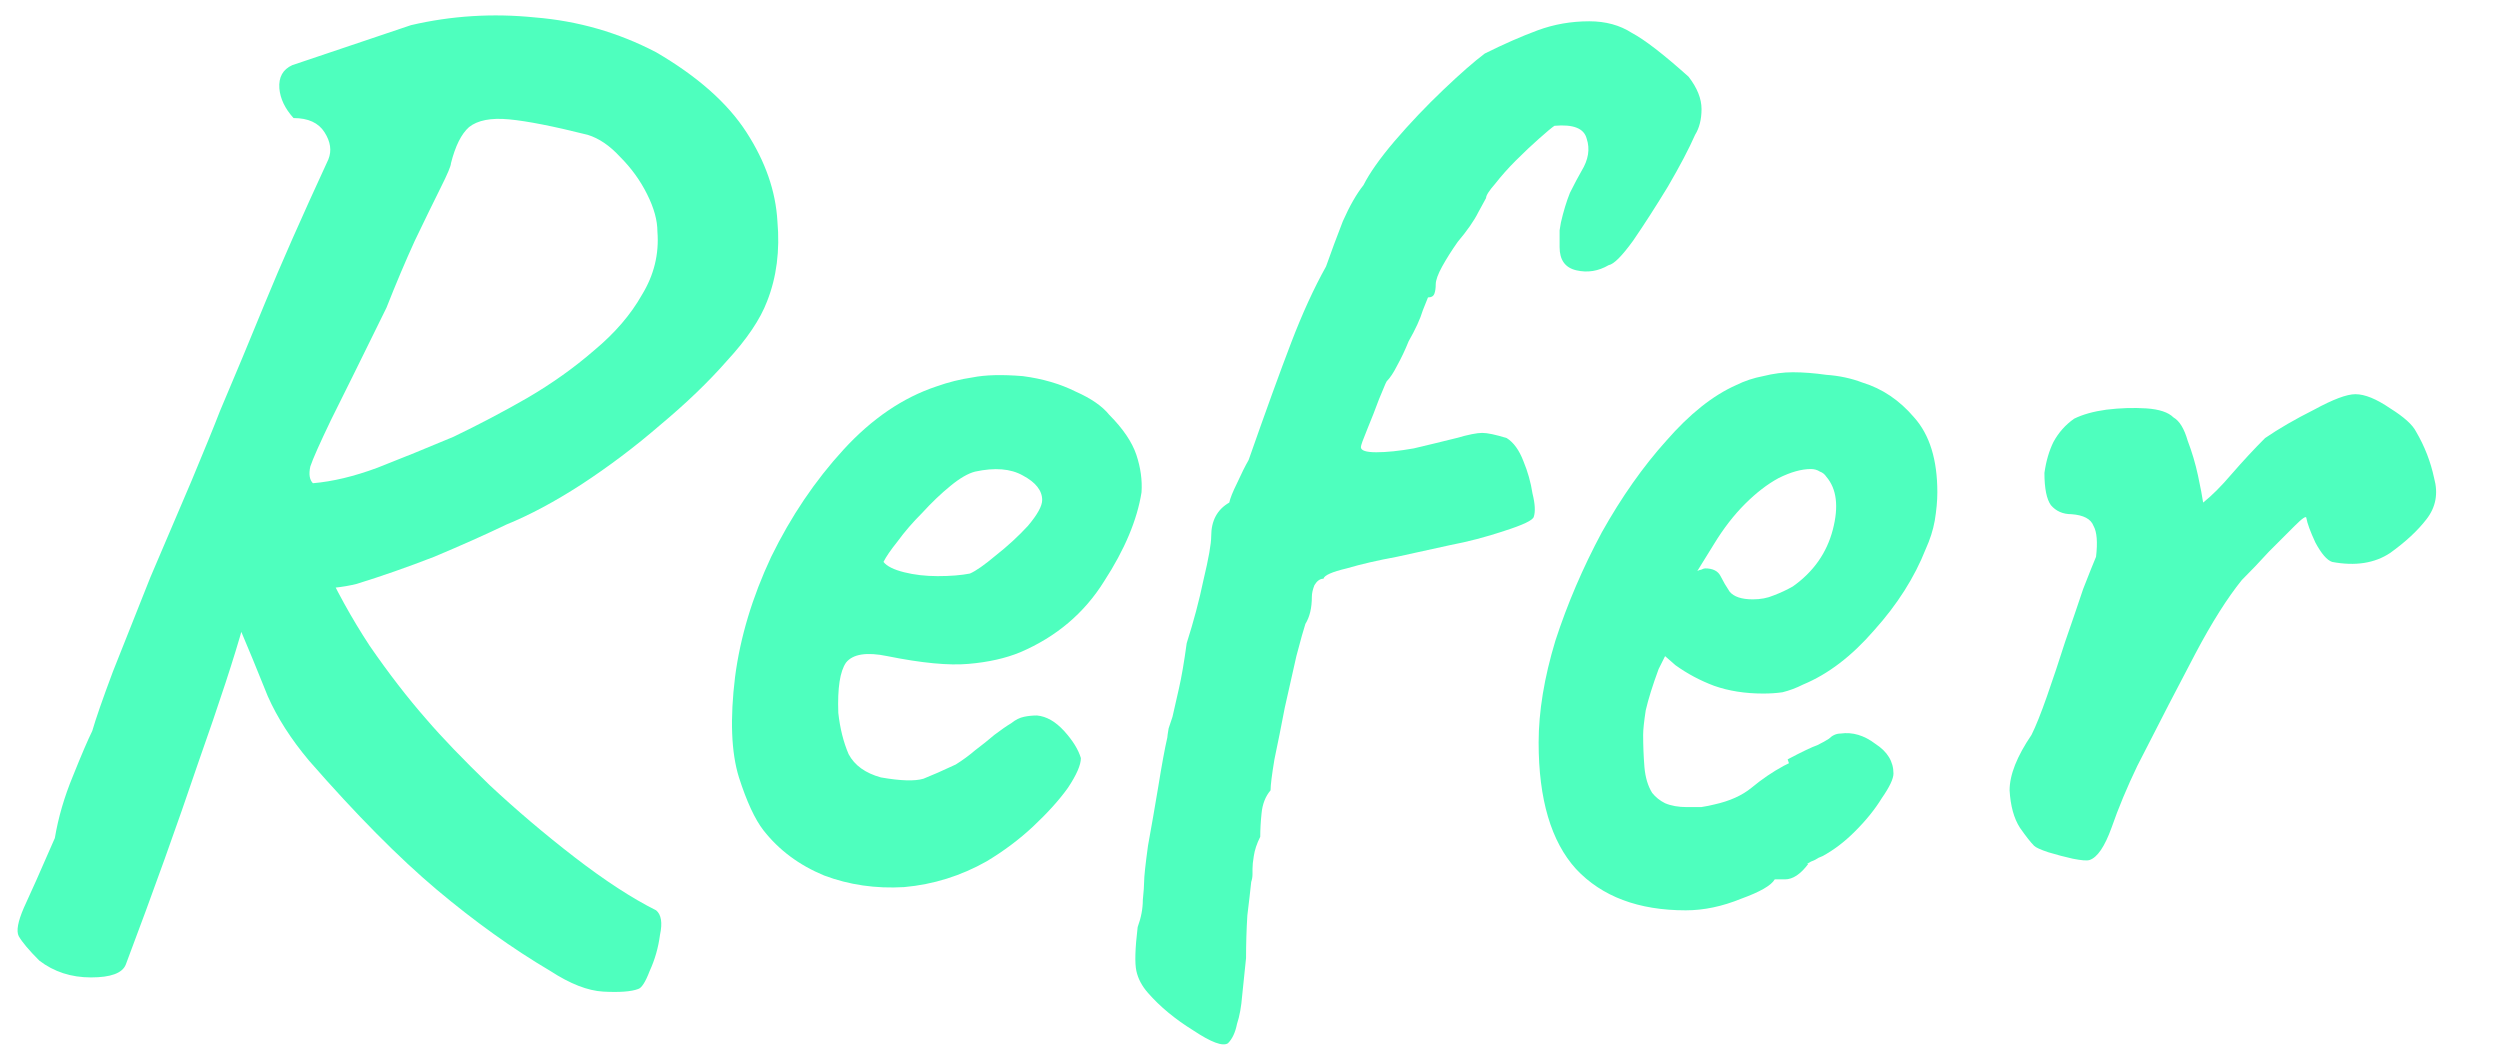
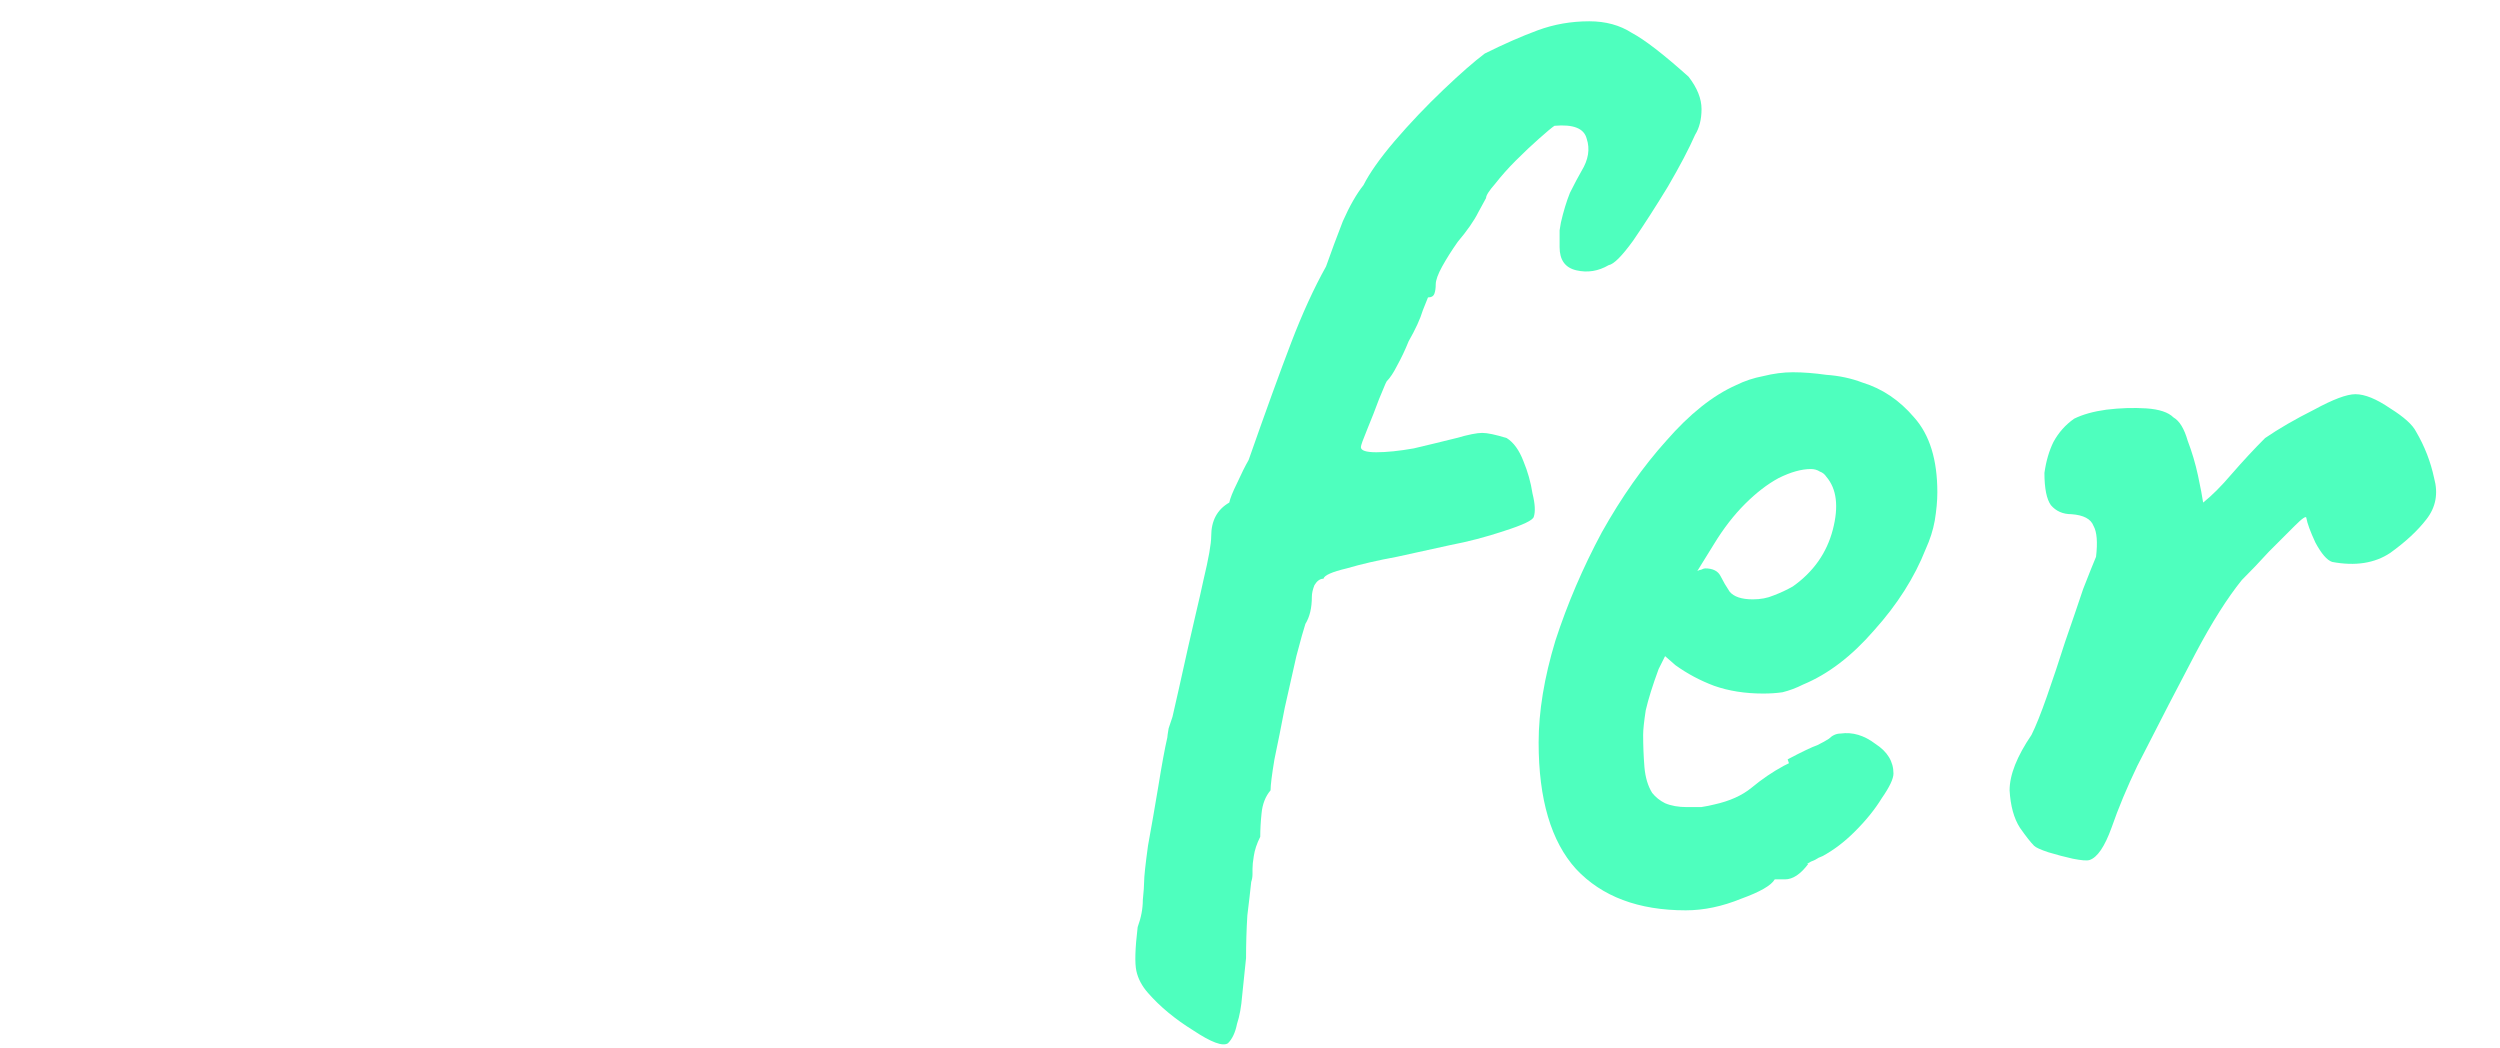
<svg xmlns="http://www.w3.org/2000/svg" width="31" height="13" viewBox="0 0 31 13" fill="none">
  <path d="M25.911 10.664C25.879 10.675 25.81 10.669 25.703 10.648C25.607 10.627 25.506 10.6 25.399 10.568C25.303 10.536 25.244 10.509 25.223 10.488C25.18 10.445 25.122 10.371 25.047 10.264C24.972 10.147 24.93 9.992 24.919 9.8C24.919 9.608 25.01 9.379 25.191 9.112C25.244 9.006 25.308 8.846 25.383 8.632C25.458 8.419 25.532 8.195 25.607 7.96C25.692 7.715 25.767 7.496 25.831 7.304C25.906 7.112 25.959 6.979 25.991 6.904C26.012 6.723 26.002 6.595 25.959 6.52C25.927 6.435 25.836 6.387 25.687 6.376C25.58 6.376 25.495 6.339 25.431 6.264C25.378 6.19 25.351 6.056 25.351 5.864C25.372 5.715 25.41 5.587 25.463 5.48C25.527 5.363 25.612 5.267 25.719 5.192C25.826 5.139 25.959 5.102 26.119 5.08C26.29 5.059 26.455 5.054 26.615 5.064C26.775 5.075 26.887 5.112 26.951 5.176C27.026 5.219 27.084 5.315 27.127 5.464C27.18 5.603 27.223 5.747 27.255 5.896C27.287 6.046 27.308 6.158 27.319 6.232C27.426 6.147 27.543 6.03 27.671 5.88C27.81 5.72 27.948 5.571 28.087 5.432C28.258 5.315 28.46 5.198 28.695 5.08C28.93 4.952 29.1 4.888 29.207 4.888C29.324 4.888 29.468 4.947 29.639 5.064C29.81 5.171 29.916 5.267 29.959 5.352C30.066 5.534 30.14 5.726 30.183 5.928C30.236 6.12 30.204 6.291 30.087 6.44C29.98 6.579 29.831 6.718 29.639 6.856C29.447 6.984 29.207 7.022 28.919 6.968C28.855 6.947 28.786 6.867 28.711 6.728C28.647 6.59 28.61 6.488 28.599 6.424C28.599 6.392 28.551 6.424 28.455 6.52C28.37 6.606 28.263 6.712 28.135 6.84C28.018 6.968 27.906 7.086 27.799 7.192C27.618 7.416 27.426 7.72 27.223 8.104C27.02 8.488 26.78 8.952 26.503 9.496C26.375 9.763 26.268 10.019 26.183 10.264C26.098 10.499 26.007 10.632 25.911 10.664Z" fill="#4EFFBE" />
  <path d="M20.903 11.288C20.316 11.288 19.863 11.117 19.543 10.776C19.234 10.435 19.079 9.912 19.079 9.208C19.079 8.824 19.148 8.403 19.287 7.944C19.436 7.486 19.628 7.038 19.863 6.6C20.108 6.163 20.375 5.784 20.663 5.464C20.951 5.134 21.239 4.904 21.527 4.776C21.634 4.723 21.746 4.686 21.863 4.664C21.991 4.632 22.114 4.616 22.231 4.616C22.359 4.616 22.498 4.627 22.647 4.648C22.807 4.659 22.956 4.691 23.095 4.744C23.34 4.819 23.554 4.963 23.735 5.176C23.927 5.39 24.023 5.699 24.023 6.104C24.023 6.211 24.012 6.328 23.991 6.456C23.97 6.574 23.932 6.691 23.879 6.808C23.74 7.16 23.527 7.496 23.239 7.816C22.962 8.136 22.668 8.36 22.359 8.488C22.274 8.531 22.188 8.563 22.103 8.584C22.028 8.595 21.948 8.6 21.863 8.6C21.639 8.6 21.436 8.568 21.255 8.504C21.084 8.44 20.924 8.355 20.775 8.248L20.647 8.136L20.567 8.296C20.492 8.499 20.439 8.67 20.407 8.808C20.386 8.947 20.375 9.048 20.375 9.112C20.375 9.24 20.38 9.374 20.391 9.512C20.402 9.64 20.434 9.747 20.487 9.832C20.53 9.886 20.583 9.928 20.647 9.96C20.722 9.992 20.812 10.008 20.919 10.008C20.983 10.008 21.042 10.008 21.095 10.008C21.159 9.998 21.212 9.987 21.255 9.976C21.447 9.934 21.602 9.864 21.719 9.768C21.847 9.662 21.98 9.571 22.119 9.496L22.183 9.464L22.167 9.416C22.348 9.32 22.471 9.262 22.535 9.24C22.599 9.208 22.647 9.182 22.679 9.16C22.722 9.118 22.77 9.096 22.823 9.096C22.972 9.075 23.116 9.118 23.255 9.224C23.404 9.32 23.479 9.443 23.479 9.592C23.479 9.656 23.431 9.758 23.335 9.896C23.25 10.035 23.138 10.174 22.999 10.312C22.871 10.44 22.738 10.541 22.599 10.616C22.567 10.627 22.535 10.643 22.503 10.664C22.471 10.675 22.439 10.691 22.407 10.712H22.423C22.327 10.84 22.231 10.904 22.135 10.904H22.007C21.964 10.979 21.826 11.059 21.591 11.144C21.356 11.24 21.127 11.288 20.903 11.288ZM21.735 7.432C21.831 7.432 21.916 7.416 21.991 7.384C22.076 7.352 22.156 7.315 22.231 7.272C22.487 7.091 22.652 6.856 22.727 6.568C22.802 6.28 22.775 6.062 22.647 5.912C22.626 5.88 22.599 5.859 22.567 5.848C22.535 5.827 22.498 5.816 22.455 5.816C22.338 5.816 22.204 5.854 22.055 5.928C21.916 6.003 21.778 6.11 21.639 6.248C21.5 6.387 21.372 6.552 21.255 6.744L21.047 7.08C21.068 7.07 21.084 7.064 21.095 7.064C21.116 7.054 21.132 7.048 21.143 7.048C21.239 7.048 21.303 7.08 21.335 7.144C21.367 7.208 21.404 7.272 21.447 7.336C21.5 7.4 21.596 7.432 21.735 7.432Z" fill="#4EFFBE" />
-   <path d="M15.227 12.936C15.163 12.979 15.019 12.925 14.795 12.776C14.571 12.637 14.384 12.483 14.235 12.312C14.16 12.227 14.112 12.136 14.091 12.04C14.07 11.944 14.075 11.763 14.107 11.496C14.15 11.379 14.171 11.267 14.171 11.16C14.182 11.053 14.187 10.979 14.187 10.936C14.187 10.872 14.203 10.723 14.235 10.488C14.278 10.254 14.32 10.008 14.363 9.752C14.406 9.485 14.443 9.283 14.475 9.144C14.475 9.133 14.48 9.096 14.491 9.032C14.512 8.968 14.528 8.92 14.539 8.888C14.56 8.792 14.587 8.675 14.619 8.536C14.651 8.397 14.683 8.211 14.715 7.976C14.8 7.709 14.87 7.448 14.923 7.192C14.987 6.925 15.019 6.744 15.019 6.648C15.019 6.456 15.094 6.317 15.243 6.232C15.254 6.179 15.286 6.099 15.339 5.992C15.392 5.875 15.44 5.779 15.483 5.704C15.696 5.096 15.872 4.611 16.011 4.248C16.15 3.885 16.294 3.571 16.443 3.304C16.507 3.123 16.576 2.936 16.651 2.744C16.736 2.552 16.822 2.403 16.907 2.296C16.982 2.147 17.11 1.965 17.291 1.752C17.483 1.528 17.686 1.315 17.899 1.112C18.112 0.909 18.283 0.76 18.411 0.664C18.646 0.547 18.864 0.451 19.067 0.376C19.27 0.301 19.483 0.264 19.707 0.264C19.91 0.264 20.086 0.312 20.235 0.408C20.395 0.493 20.63 0.675 20.939 0.952C21.046 1.091 21.099 1.224 21.099 1.352C21.099 1.48 21.072 1.587 21.019 1.672C20.944 1.843 20.832 2.056 20.683 2.312C20.534 2.557 20.39 2.781 20.251 2.984C20.112 3.176 20.011 3.277 19.947 3.288C19.819 3.363 19.686 3.384 19.547 3.352C19.408 3.32 19.339 3.224 19.339 3.064C19.339 2.989 19.339 2.92 19.339 2.856C19.35 2.792 19.355 2.76 19.355 2.76C19.387 2.621 19.424 2.499 19.467 2.392C19.52 2.285 19.568 2.195 19.611 2.12C19.696 1.981 19.718 1.848 19.675 1.72C19.643 1.592 19.51 1.539 19.275 1.56C19.243 1.581 19.179 1.635 19.083 1.72C18.998 1.795 18.902 1.885 18.795 1.992C18.699 2.088 18.614 2.184 18.539 2.28C18.464 2.365 18.427 2.424 18.427 2.456C18.427 2.456 18.395 2.515 18.331 2.632C18.278 2.739 18.192 2.861 18.075 3C18 3.107 17.936 3.208 17.883 3.304C17.83 3.4 17.803 3.475 17.803 3.528C17.803 3.571 17.798 3.608 17.787 3.64C17.776 3.672 17.75 3.688 17.707 3.688C17.707 3.688 17.686 3.741 17.643 3.848C17.611 3.955 17.552 4.083 17.467 4.232C17.424 4.339 17.376 4.44 17.323 4.536C17.28 4.621 17.238 4.685 17.195 4.728L17.179 4.76C17.179 4.76 17.152 4.824 17.099 4.952C17.056 5.069 17.008 5.192 16.955 5.32C16.902 5.448 16.875 5.523 16.875 5.544C16.875 5.587 16.939 5.608 17.067 5.608C17.195 5.608 17.35 5.592 17.531 5.56C17.712 5.517 17.888 5.475 18.059 5.432C18.208 5.389 18.315 5.368 18.379 5.368C18.443 5.368 18.544 5.389 18.683 5.432C18.768 5.485 18.838 5.581 18.891 5.72C18.944 5.848 18.982 5.981 19.003 6.12C19.035 6.248 19.04 6.344 19.019 6.408C19.008 6.451 18.886 6.509 18.651 6.584C18.427 6.659 18.203 6.717 17.979 6.76C17.787 6.803 17.568 6.851 17.323 6.904C17.088 6.947 16.88 6.995 16.699 7.048C16.518 7.091 16.422 7.133 16.411 7.176C16.368 7.176 16.331 7.203 16.299 7.256C16.278 7.309 16.267 7.357 16.267 7.4C16.267 7.539 16.24 7.651 16.187 7.736C16.166 7.8 16.128 7.933 16.075 8.136C16.032 8.328 15.984 8.541 15.931 8.776C15.888 9 15.846 9.213 15.803 9.416C15.771 9.608 15.755 9.736 15.755 9.8C15.691 9.875 15.654 9.971 15.643 10.088C15.632 10.195 15.627 10.291 15.627 10.376C15.584 10.461 15.558 10.541 15.547 10.616C15.536 10.68 15.531 10.733 15.531 10.776C15.531 10.787 15.531 10.808 15.531 10.84C15.531 10.872 15.526 10.904 15.515 10.936C15.504 11.043 15.488 11.181 15.467 11.352C15.456 11.534 15.451 11.71 15.451 11.88L15.403 12.344C15.392 12.483 15.371 12.6 15.339 12.696C15.318 12.803 15.28 12.883 15.227 12.936Z" fill="#4EFFBE" />
-   <path d="M12.235 10.68C11.915 10.861 11.573 10.968 11.211 11C10.859 11.021 10.528 10.973 10.219 10.856C9.909 10.728 9.659 10.541 9.467 10.296C9.36 10.158 9.259 9.939 9.163 9.64C9.067 9.331 9.051 8.915 9.115 8.392C9.179 7.902 9.328 7.405 9.563 6.904C9.808 6.403 10.107 5.96 10.459 5.576C10.811 5.192 11.195 4.931 11.611 4.792C11.76 4.739 11.909 4.702 12.059 4.68C12.219 4.648 12.427 4.643 12.683 4.664C12.928 4.696 13.147 4.76 13.339 4.856C13.531 4.941 13.669 5.037 13.755 5.144C13.925 5.315 14.037 5.48 14.091 5.64C14.144 5.8 14.165 5.955 14.155 6.104C14.101 6.446 13.947 6.814 13.691 7.208C13.445 7.603 13.099 7.896 12.651 8.088C12.469 8.163 12.256 8.211 12.011 8.232C11.765 8.254 11.429 8.222 11.003 8.136C10.747 8.083 10.576 8.11 10.491 8.216C10.416 8.323 10.384 8.531 10.395 8.84C10.416 9.032 10.459 9.203 10.523 9.352C10.597 9.491 10.731 9.587 10.923 9.64C11.168 9.683 11.344 9.688 11.451 9.656C11.557 9.614 11.691 9.555 11.851 9.48C11.936 9.427 12.016 9.368 12.091 9.304C12.176 9.24 12.256 9.176 12.331 9.112C12.416 9.048 12.485 9 12.539 8.968C12.592 8.925 12.645 8.899 12.699 8.888C12.752 8.877 12.805 8.872 12.859 8.872C12.976 8.883 13.088 8.947 13.195 9.064C13.301 9.181 13.371 9.293 13.403 9.4C13.403 9.486 13.349 9.608 13.243 9.768C13.136 9.918 12.992 10.078 12.811 10.248C12.64 10.408 12.448 10.552 12.235 10.68ZM12.027 7.112C12.101 7.08 12.208 7.005 12.347 6.888C12.496 6.771 12.629 6.648 12.747 6.52C12.864 6.381 12.923 6.275 12.923 6.2C12.923 6.083 12.843 5.981 12.683 5.896C12.533 5.811 12.336 5.795 12.091 5.848C12.005 5.87 11.904 5.928 11.787 6.024C11.669 6.12 11.552 6.232 11.435 6.36C11.317 6.478 11.216 6.595 11.131 6.712C11.045 6.819 10.987 6.904 10.955 6.968C10.997 7.021 11.083 7.064 11.211 7.096C11.339 7.128 11.477 7.144 11.627 7.144C11.787 7.144 11.92 7.133 12.027 7.112Z" fill="#4EFFBE" />
-   <path d="M1.56 11.96C1.518 12.067 1.374 12.12 1.128 12.12C0.883 12.12 0.67 12.051 0.488 11.912C0.36 11.784 0.275 11.683 0.232 11.608C0.2 11.544 0.222 11.427 0.296 11.256C0.371 11.096 0.499 10.808 0.68 10.392C0.723 10.136 0.798 9.88 0.904 9.624C1.011 9.357 1.091 9.171 1.144 9.064C1.187 8.915 1.272 8.669 1.4 8.328C1.539 7.976 1.694 7.587 1.864 7.16C2.046 6.733 2.216 6.333 2.376 5.96C2.536 5.576 2.654 5.288 2.728 5.096C2.91 4.669 3.096 4.221 3.288 3.752C3.48 3.283 3.742 2.691 4.072 1.976C4.115 1.869 4.099 1.757 4.024 1.64C3.95 1.523 3.822 1.464 3.64 1.464C3.534 1.347 3.475 1.224 3.464 1.096C3.454 0.957 3.507 0.861 3.624 0.808L5.096 0.312C5.598 0.195 6.11 0.163 6.632 0.216C7.166 0.259 7.667 0.403 8.136 0.648C8.648 0.947 9.022 1.277 9.256 1.64C9.491 2.003 9.619 2.371 9.64 2.744C9.672 3.107 9.63 3.437 9.512 3.736C9.427 3.96 9.262 4.205 9.016 4.472C8.782 4.739 8.504 5.005 8.184 5.272C7.875 5.539 7.55 5.784 7.208 6.008C6.878 6.221 6.568 6.387 6.28 6.504C6.014 6.632 5.715 6.765 5.384 6.904C5.054 7.032 4.734 7.144 4.424 7.24C4.254 7.283 4.051 7.304 3.816 7.304C3.582 7.304 3.406 7.283 3.288 7.24L3.016 7.752C2.91 8.136 2.723 8.707 2.456 9.464C2.2 10.221 1.902 11.053 1.56 11.96ZM7.912 12.264C7.827 12.296 7.683 12.307 7.48 12.296C7.288 12.285 7.07 12.2 6.824 12.04C6.355 11.763 5.886 11.427 5.416 11.032C4.947 10.637 4.419 10.104 3.832 9.432C3.608 9.165 3.438 8.899 3.32 8.632C3.214 8.365 3.075 8.029 2.904 7.624L2.68 6.76L3.288 6.36L3.992 6.936C4.163 7.309 4.36 7.667 4.584 8.008C4.819 8.349 5.054 8.653 5.288 8.92C5.48 9.144 5.742 9.416 6.072 9.736C6.403 10.045 6.755 10.344 7.128 10.632C7.502 10.92 7.838 11.139 8.136 11.288C8.2 11.341 8.216 11.443 8.184 11.592C8.163 11.752 8.12 11.901 8.056 12.04C8.003 12.179 7.955 12.253 7.912 12.264ZM3.88 5.992C4.126 5.971 4.392 5.907 4.68 5.8C4.979 5.683 5.294 5.555 5.624 5.416C5.934 5.267 6.238 5.107 6.536 4.936C6.846 4.755 7.123 4.557 7.368 4.344C7.624 4.131 7.822 3.901 7.96 3.656C8.11 3.411 8.174 3.149 8.152 2.872C8.152 2.733 8.11 2.579 8.024 2.408C7.939 2.237 7.827 2.083 7.688 1.944C7.56 1.805 7.427 1.715 7.288 1.672C6.862 1.565 6.536 1.501 6.312 1.48C6.088 1.459 5.923 1.491 5.816 1.576C5.72 1.661 5.646 1.811 5.592 2.024C5.592 2.056 5.55 2.157 5.464 2.328C5.379 2.499 5.272 2.717 5.144 2.984C5.027 3.24 4.91 3.517 4.792 3.816C4.483 4.445 4.254 4.909 4.104 5.208C3.966 5.496 3.88 5.688 3.848 5.784C3.827 5.88 3.838 5.949 3.88 5.992Z" fill="#4EFFBE" />
+   <path d="M15.227 12.936C15.163 12.979 15.019 12.925 14.795 12.776C14.571 12.637 14.384 12.483 14.235 12.312C14.16 12.227 14.112 12.136 14.091 12.04C14.07 11.944 14.075 11.763 14.107 11.496C14.15 11.379 14.171 11.267 14.171 11.16C14.182 11.053 14.187 10.979 14.187 10.936C14.187 10.872 14.203 10.723 14.235 10.488C14.278 10.254 14.32 10.008 14.363 9.752C14.406 9.485 14.443 9.283 14.475 9.144C14.475 9.133 14.48 9.096 14.491 9.032C14.512 8.968 14.528 8.92 14.539 8.888C14.56 8.792 14.587 8.675 14.619 8.536C14.8 7.709 14.87 7.448 14.923 7.192C14.987 6.925 15.019 6.744 15.019 6.648C15.019 6.456 15.094 6.317 15.243 6.232C15.254 6.179 15.286 6.099 15.339 5.992C15.392 5.875 15.44 5.779 15.483 5.704C15.696 5.096 15.872 4.611 16.011 4.248C16.15 3.885 16.294 3.571 16.443 3.304C16.507 3.123 16.576 2.936 16.651 2.744C16.736 2.552 16.822 2.403 16.907 2.296C16.982 2.147 17.11 1.965 17.291 1.752C17.483 1.528 17.686 1.315 17.899 1.112C18.112 0.909 18.283 0.76 18.411 0.664C18.646 0.547 18.864 0.451 19.067 0.376C19.27 0.301 19.483 0.264 19.707 0.264C19.91 0.264 20.086 0.312 20.235 0.408C20.395 0.493 20.63 0.675 20.939 0.952C21.046 1.091 21.099 1.224 21.099 1.352C21.099 1.48 21.072 1.587 21.019 1.672C20.944 1.843 20.832 2.056 20.683 2.312C20.534 2.557 20.39 2.781 20.251 2.984C20.112 3.176 20.011 3.277 19.947 3.288C19.819 3.363 19.686 3.384 19.547 3.352C19.408 3.32 19.339 3.224 19.339 3.064C19.339 2.989 19.339 2.92 19.339 2.856C19.35 2.792 19.355 2.76 19.355 2.76C19.387 2.621 19.424 2.499 19.467 2.392C19.52 2.285 19.568 2.195 19.611 2.12C19.696 1.981 19.718 1.848 19.675 1.72C19.643 1.592 19.51 1.539 19.275 1.56C19.243 1.581 19.179 1.635 19.083 1.72C18.998 1.795 18.902 1.885 18.795 1.992C18.699 2.088 18.614 2.184 18.539 2.28C18.464 2.365 18.427 2.424 18.427 2.456C18.427 2.456 18.395 2.515 18.331 2.632C18.278 2.739 18.192 2.861 18.075 3C18 3.107 17.936 3.208 17.883 3.304C17.83 3.4 17.803 3.475 17.803 3.528C17.803 3.571 17.798 3.608 17.787 3.64C17.776 3.672 17.75 3.688 17.707 3.688C17.707 3.688 17.686 3.741 17.643 3.848C17.611 3.955 17.552 4.083 17.467 4.232C17.424 4.339 17.376 4.44 17.323 4.536C17.28 4.621 17.238 4.685 17.195 4.728L17.179 4.76C17.179 4.76 17.152 4.824 17.099 4.952C17.056 5.069 17.008 5.192 16.955 5.32C16.902 5.448 16.875 5.523 16.875 5.544C16.875 5.587 16.939 5.608 17.067 5.608C17.195 5.608 17.35 5.592 17.531 5.56C17.712 5.517 17.888 5.475 18.059 5.432C18.208 5.389 18.315 5.368 18.379 5.368C18.443 5.368 18.544 5.389 18.683 5.432C18.768 5.485 18.838 5.581 18.891 5.72C18.944 5.848 18.982 5.981 19.003 6.12C19.035 6.248 19.04 6.344 19.019 6.408C19.008 6.451 18.886 6.509 18.651 6.584C18.427 6.659 18.203 6.717 17.979 6.76C17.787 6.803 17.568 6.851 17.323 6.904C17.088 6.947 16.88 6.995 16.699 7.048C16.518 7.091 16.422 7.133 16.411 7.176C16.368 7.176 16.331 7.203 16.299 7.256C16.278 7.309 16.267 7.357 16.267 7.4C16.267 7.539 16.24 7.651 16.187 7.736C16.166 7.8 16.128 7.933 16.075 8.136C16.032 8.328 15.984 8.541 15.931 8.776C15.888 9 15.846 9.213 15.803 9.416C15.771 9.608 15.755 9.736 15.755 9.8C15.691 9.875 15.654 9.971 15.643 10.088C15.632 10.195 15.627 10.291 15.627 10.376C15.584 10.461 15.558 10.541 15.547 10.616C15.536 10.68 15.531 10.733 15.531 10.776C15.531 10.787 15.531 10.808 15.531 10.84C15.531 10.872 15.526 10.904 15.515 10.936C15.504 11.043 15.488 11.181 15.467 11.352C15.456 11.534 15.451 11.71 15.451 11.88L15.403 12.344C15.392 12.483 15.371 12.6 15.339 12.696C15.318 12.803 15.28 12.883 15.227 12.936Z" fill="#4EFFBE" />
</svg>